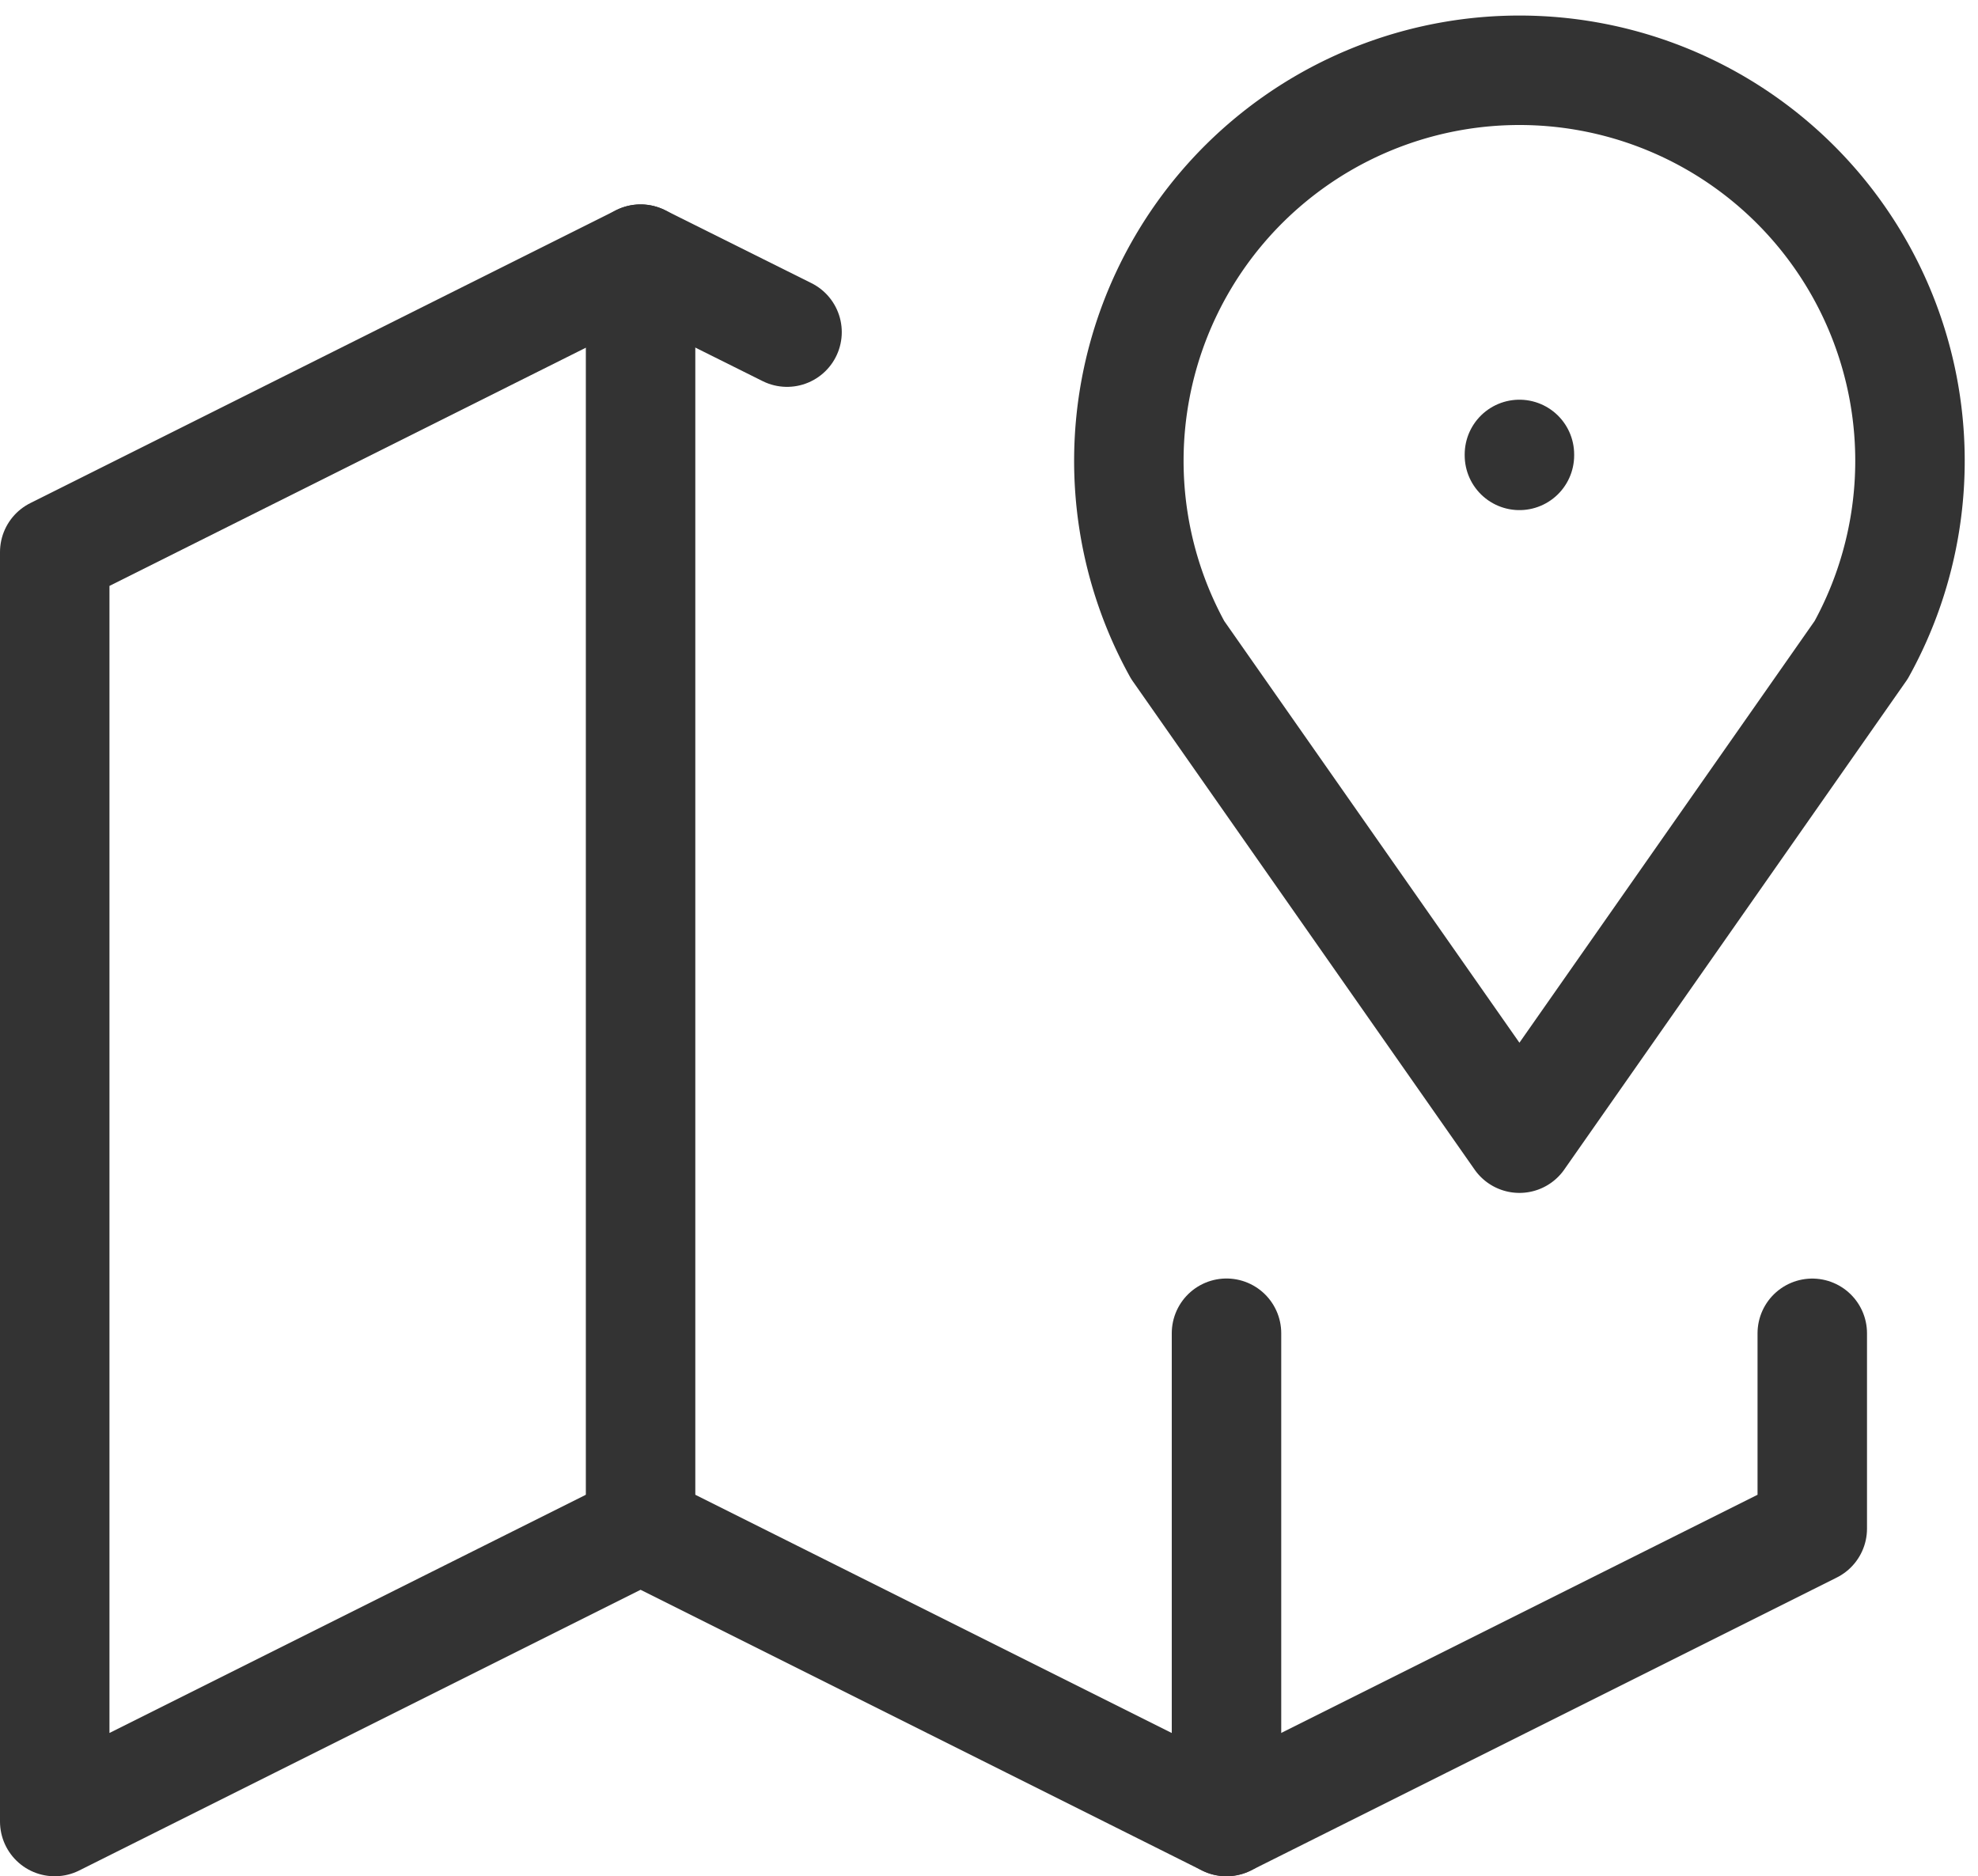
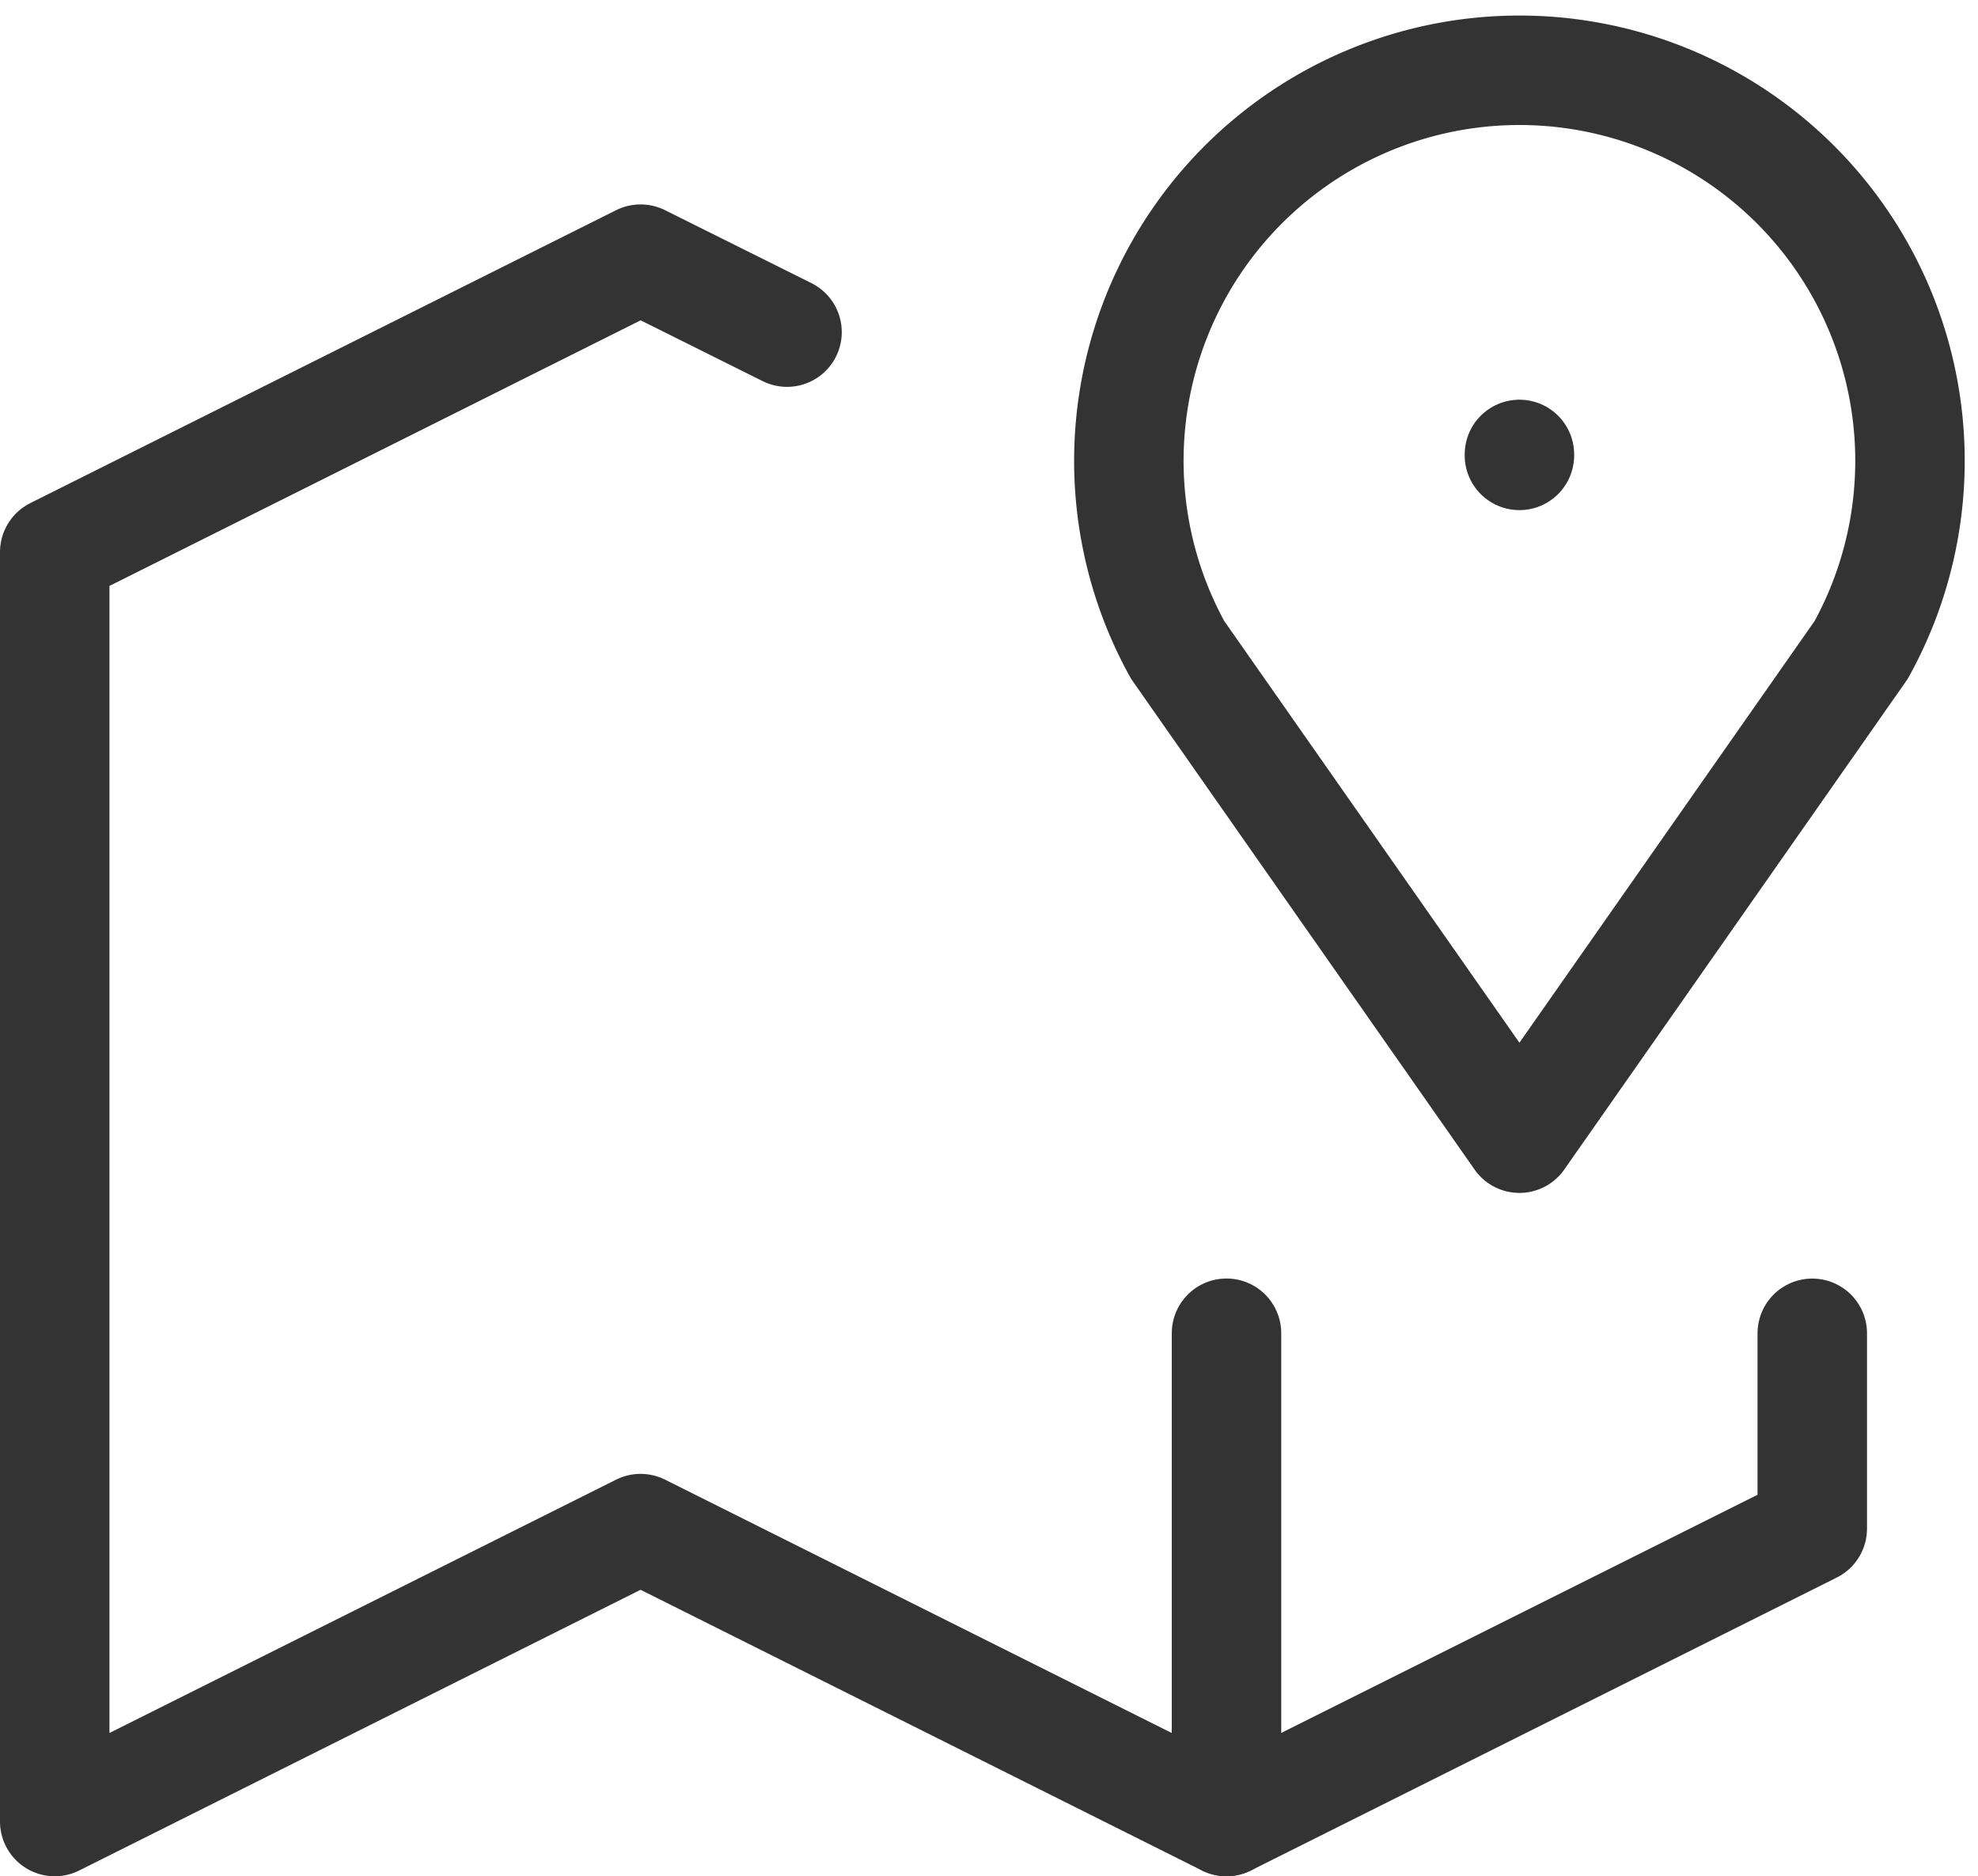
<svg xmlns="http://www.w3.org/2000/svg" width="27.105" height="25.709" viewBox="0 0 27.105 25.709">
  <g transform="translate(-2.25 -1.104)">
    <line fill="none" stroke="#333" stroke-linecap="round" stroke-linejoin="round" stroke-width="1.5px" y2="0.013" transform="translate(23.071 7.331)" />
    <path fill="none" stroke="#333" stroke-linecap="round" stroke-linejoin="round" stroke-width="1.5px" d="M19.352,16.7l-4.683-6.69a5.352,5.352,0,1,1,9.366,0L19.352,16.7" transform="translate(3.719)" />
    <path fill="none" stroke="#333" stroke-linecap="round" stroke-linejoin="round" stroke-width="1.5px" d="M13.035,5,11.028,4,3,8.014V25.409l8.028-4.014,8.028,4.014,8.028-4.014V18.719" transform="translate(0 0.655)" />
-     <line fill="none" stroke="#333" stroke-linecap="round" stroke-linejoin="round" stroke-width="1.5px" y2="17.395" transform="translate(11.028 4.655)" />
    <line fill="none" stroke="#333" stroke-linecap="round" stroke-linejoin="round" stroke-width="1.5px" y2="6.69" transform="translate(19.057 19.373)" />
  </g>
</svg>